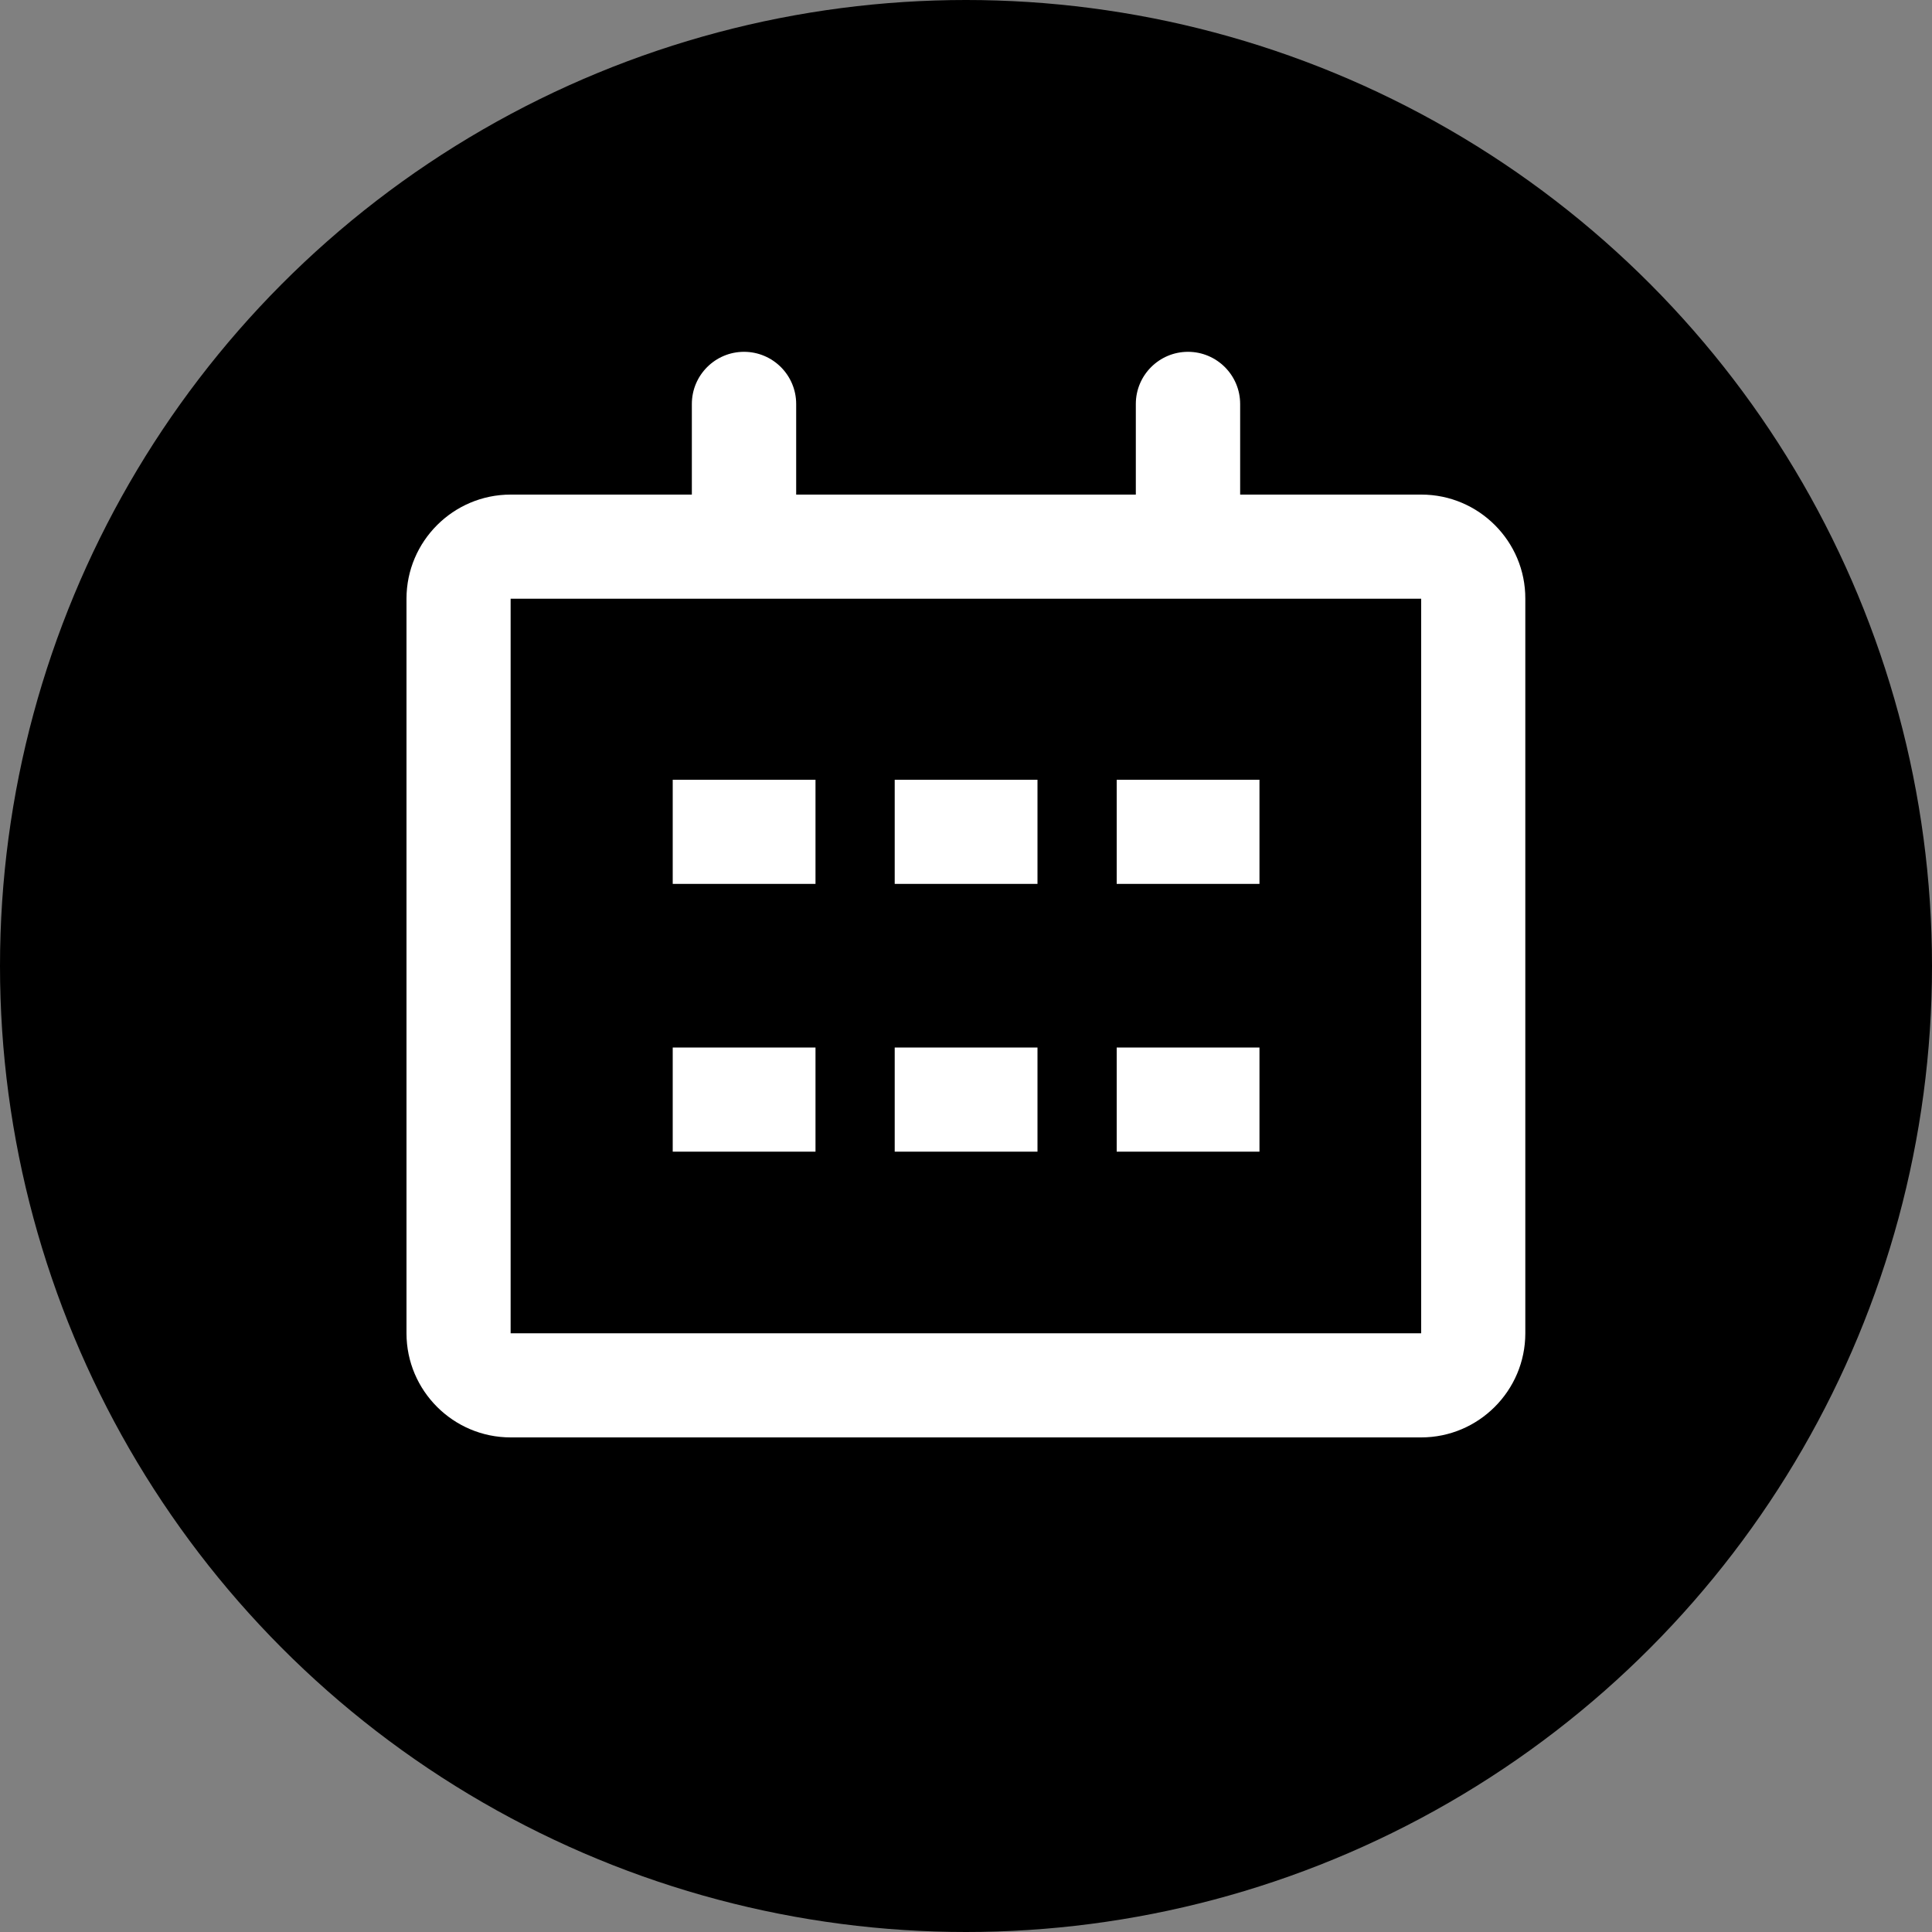
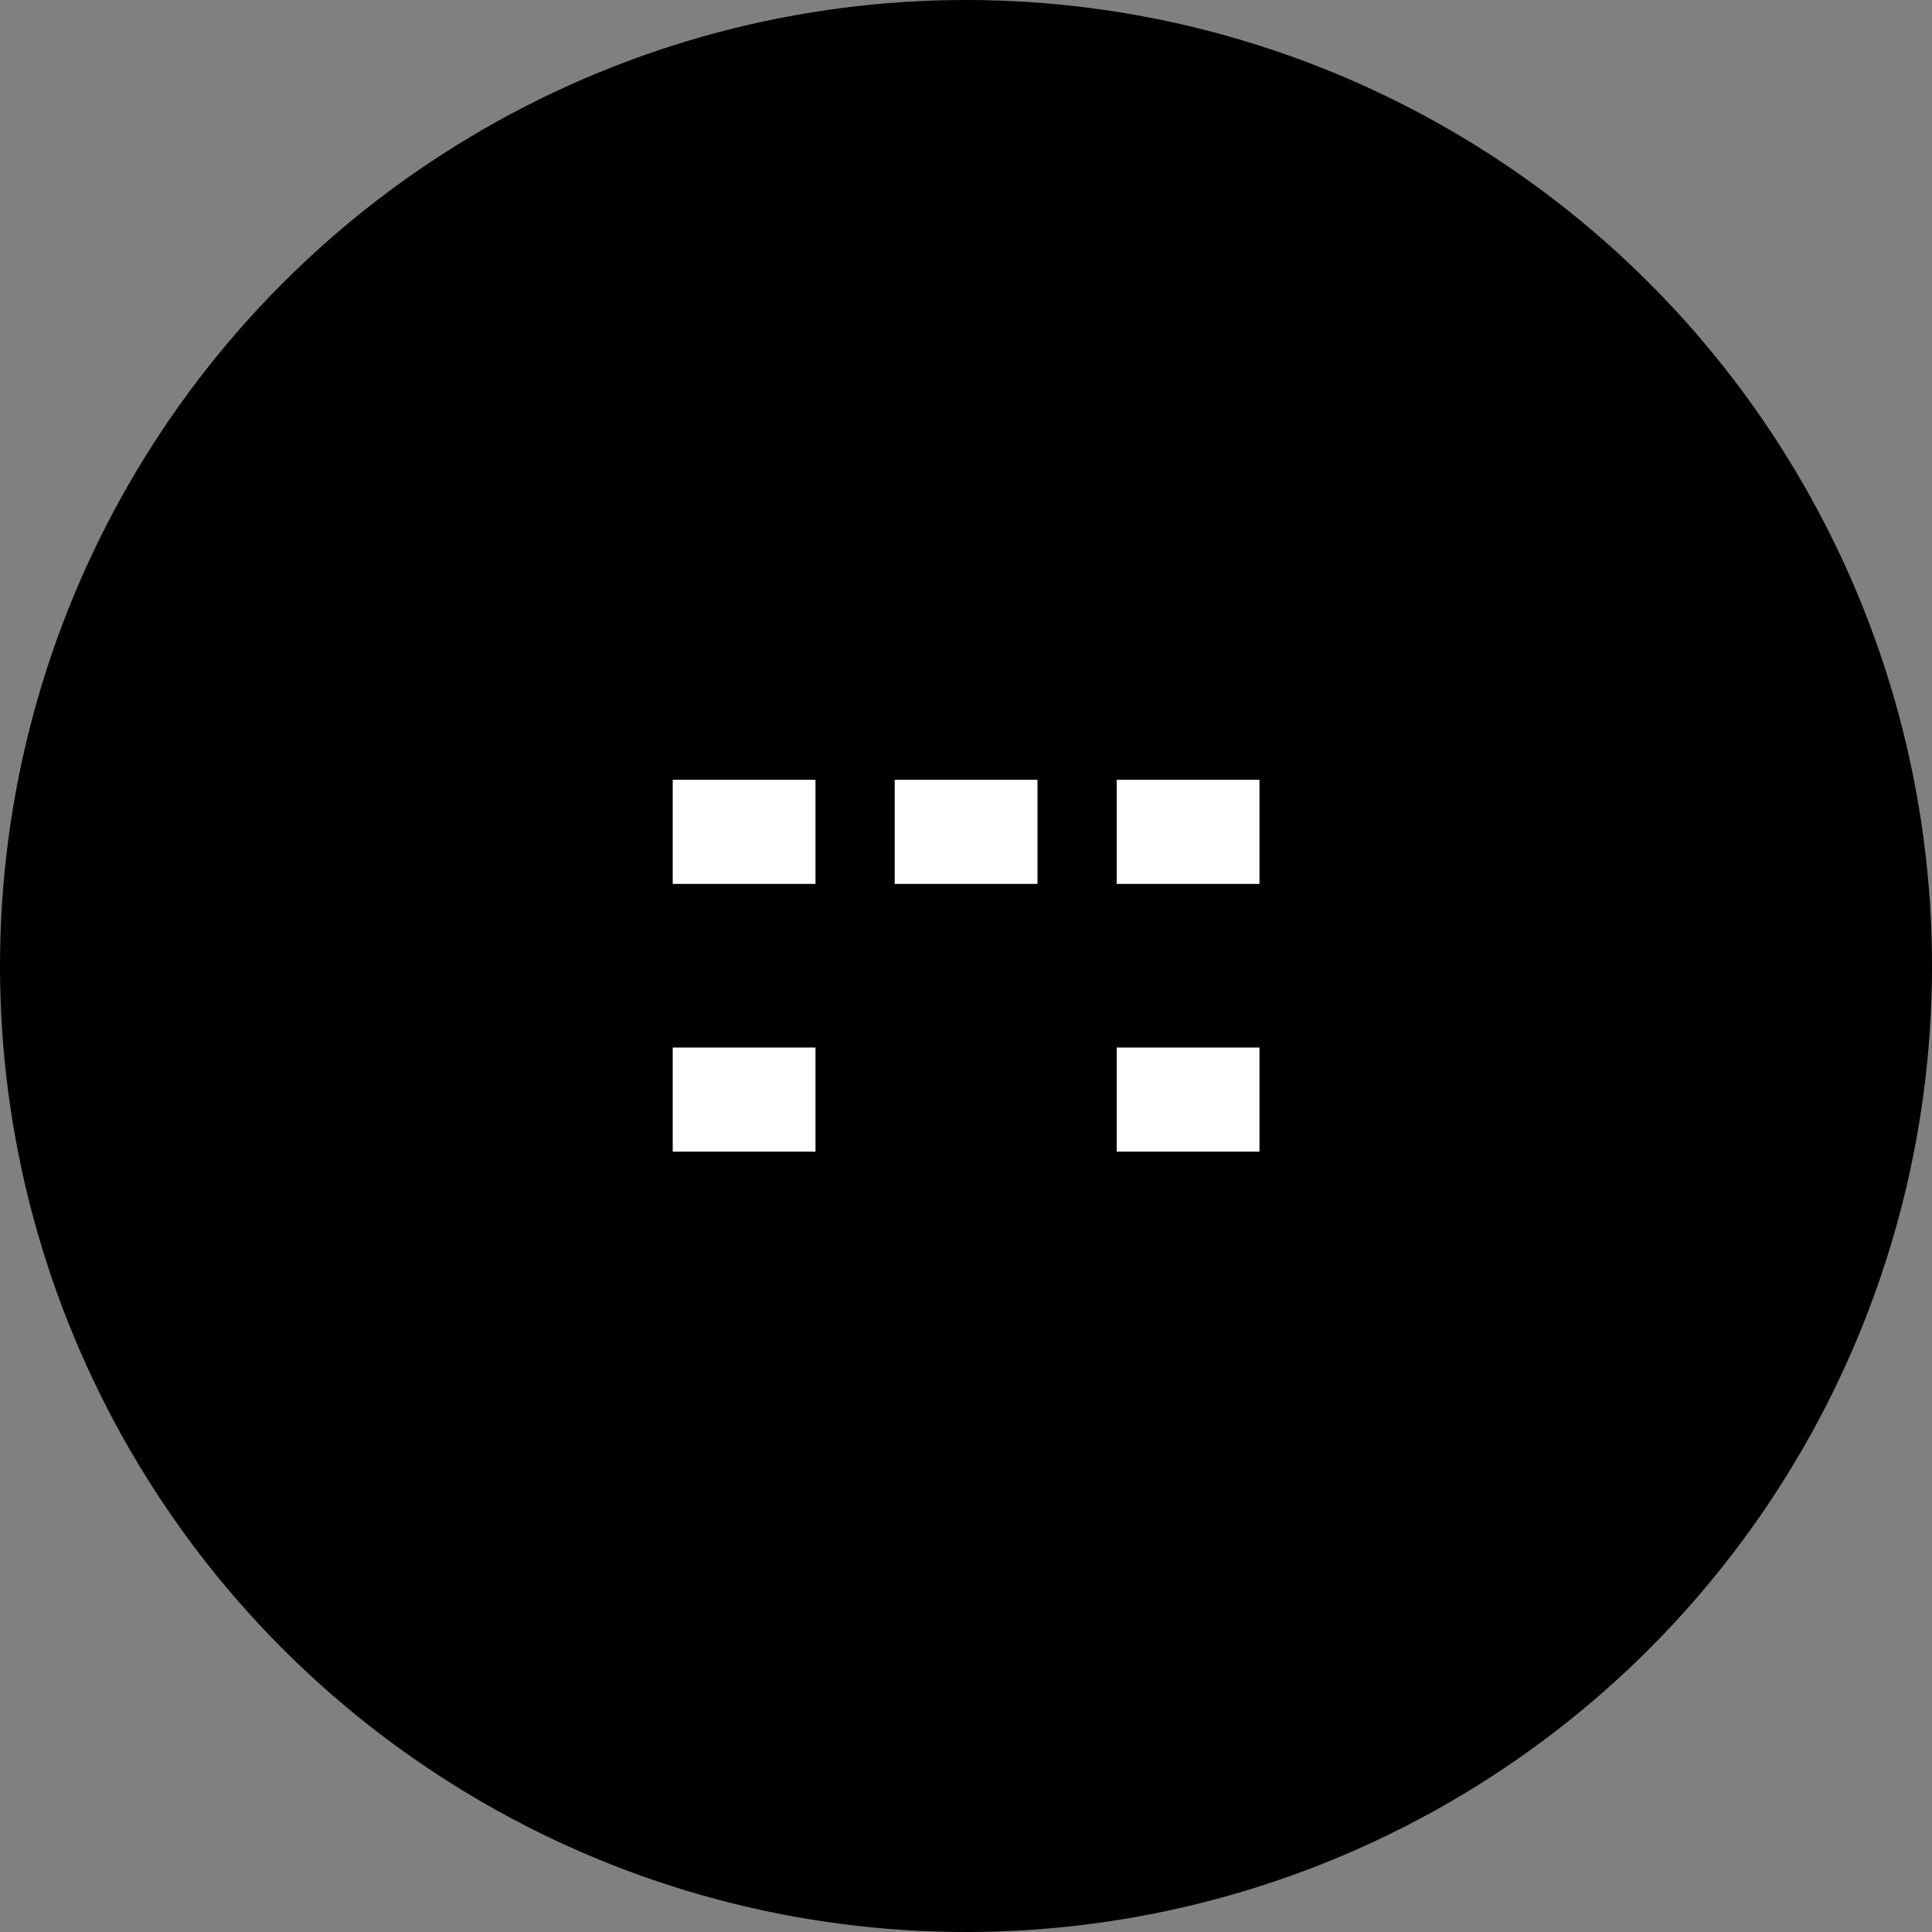
<svg xmlns="http://www.w3.org/2000/svg" version="1.1" id="Layer_4" x="0px" y="0px" viewBox="0 0 1000 1000" style="enable-background:new 0 0 1000 1000;" xml:space="preserve">
  <rect x="0" y="0" width="1000" height="1000" fill="#808080" stroke="none" />
  <style type="text/css">
	.st0{fill:#FFFFFF;}
</style>
  <g>
    <g>
      <g>
        <circle cx="500" cy="500" r="500" />
      </g>
    </g>
    <g>
      <g>
        <rect x="348.2" y="542.2" class="st0" width="73.9" height="53.9" />
      </g>
      <g>
-         <rect x="463.1" y="542.2" class="st0" width="73.9" height="53.9" />
-       </g>
+         </g>
      <g>
        <rect x="578" y="542.2" class="st0" width="73.9" height="53.9" />
      </g>
      <g>
        <rect x="348.2" y="403.6" class="st0" width="73.9" height="53.9" />
      </g>
-       <path class="st0" d="M735.7,256h-93.8v-46.9c0-14.9-12.1-27-27-27s-27,12.1-27,27V256H412.1v-46.9c0-14.9-12.1-27-27-27    c-14.9,0-27,12.1-27,27V256h-93.8c-29.7,0-53.9,24.2-53.9,53.9v380.2c0,29.7,24.2,53.9,53.9,53.9h471.3    c29.7,0,53.9-24.2,53.9-53.9V309.9C789.6,280.2,765.4,256,735.7,256z M264.3,690.1V309.9h471.3l0,380.2H264.3z" />
      <g>
        <rect x="463.1" y="403.6" class="st0" width="73.9" height="53.9" />
      </g>
      <g>
        <rect x="578" y="403.6" class="st0" width="73.9" height="53.9" />
      </g>
    </g>
  </g>
</svg>